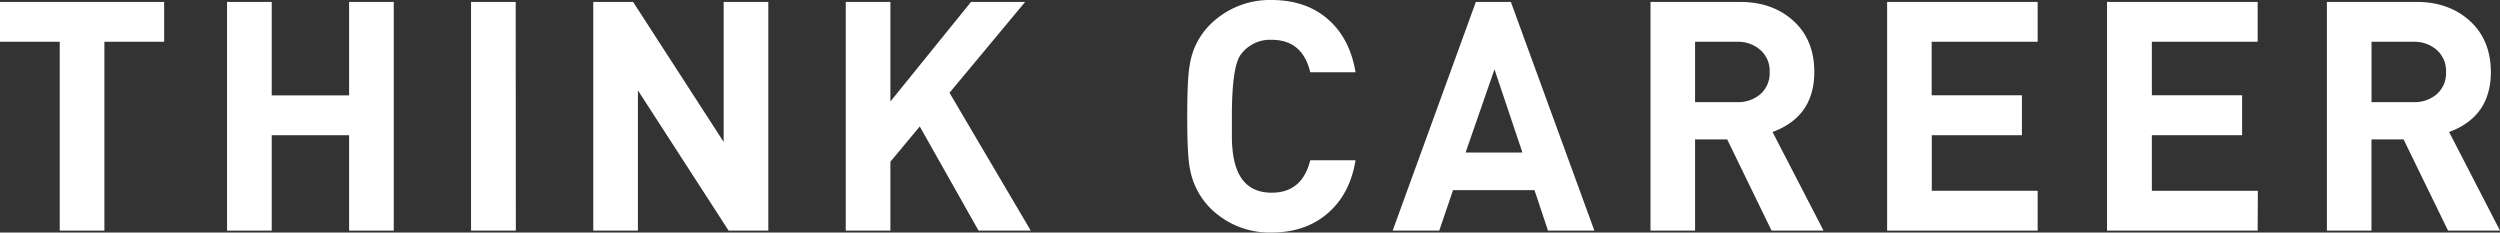
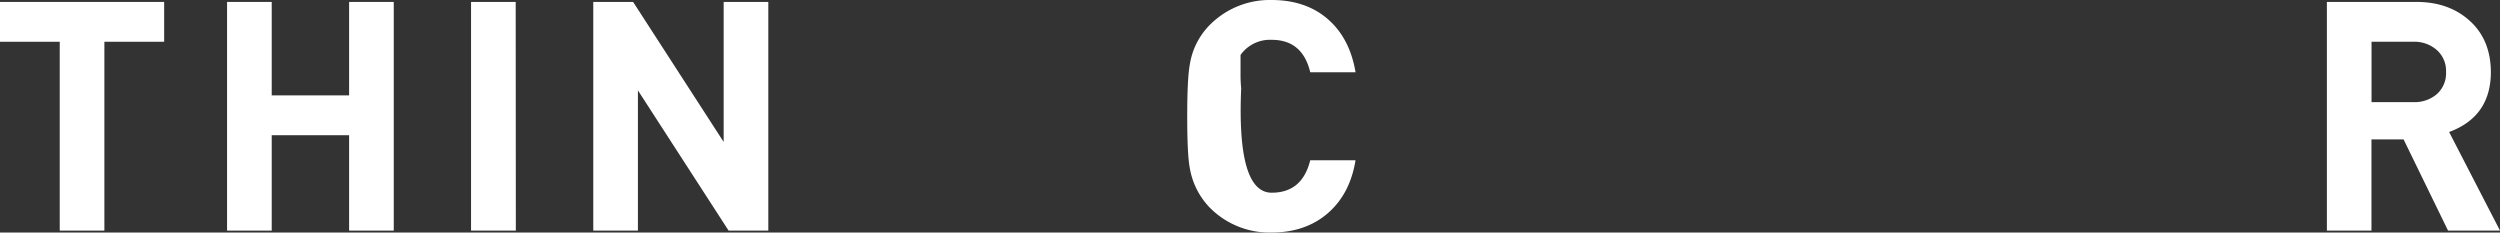
<svg xmlns="http://www.w3.org/2000/svg" viewBox="0 0 700.56 65.16">
  <rect x="0" y="0" width="700.56" height="65.16" fill="#333333" stroke="none" />
  <defs>
    <style>.cls-1{fill:#fff;}</style>
  </defs>
  <g id="レイヤー_2" data-name="レイヤー 2">
    <g id="レイヤー_1-2" data-name="レイヤー 1">
      <path class="cls-1" d="M46,11.7H29.25V64.62H16.74V11.7H0V.54H46Z" />
      <path class="cls-1" d="M110.34,64.62H97.83V37.89H76.14V64.62H63.63V.54H76.14V26.73H97.83V.54h12.51Z" />
      <path class="cls-1" d="M144.55,64.62H132V.54h12.51Z" />
      <path class="cls-1" d="M215.3,64.62H204.17L178.76,25.33V64.62H166.25V.54h11.16l25.38,39.24V.54H215.3Z" />
-       <path class="cls-1" d="M288.84,64.62H274.21L257.74,35.44l-8.23,9.88v19.3H237V.54h12.51v27.9L272.1.54h15.17L266.07,26Z" />
-       <path class="cls-1" d="M379.85,44.91q-1.53,9.45-7.78,14.85t-15.8,5.4a23.48,23.48,0,0,1-17.28-7,20.94,20.94,0,0,1-5.58-11.07q-.72-3.69-.72-14.49,0-10.62.72-14.49A20.13,20.13,0,0,1,339,7a23.68,23.68,0,0,1,17.28-7q9.63,0,15.8,5.35t7.78,14.9H367.16q-2.16-9.09-10.8-9.09a10.13,10.13,0,0,0-8.73,4.23q-2.43,3.42-2.43,17.19v5.76q0,1.71.18,3.6Q346.55,54,356.36,54q8.55,0,10.8-9.09Z" />
-       <path class="cls-1" d="M446.78,64.62h-13L430,53.28H407.18l-3.87,11.34H390.26L413.57.54h9.81ZM426.62,42.75l-7.83-23.31-8.1,23.31Z" />
-       <path class="cls-1" d="M511,64.62H496.43L484,39.06h-9V64.62H462.51V.54h25.11q9.09,0,14.94,5.31t5.85,14.31q0,12.51-11.7,16.83ZM495.9,20.16A7.77,7.77,0,0,0,493.29,14a9.46,9.46,0,0,0-6.48-2.3H475V28.62h11.79a9.55,9.55,0,0,0,6.53-2.25A7.83,7.83,0,0,0,495.9,20.16Z" />
-       <path class="cls-1" d="M571,64.62H528.82V.54H571V11.7h-29.7v15h25.29V37.89H541.33V53.46H571Z" />
-       <path class="cls-1" d="M632.65,64.62H590.44V.54h42.21V11.7H603v15h25.29V37.89H603V53.46h29.7Z" />
+       <path class="cls-1" d="M379.85,44.91q-1.53,9.45-7.78,14.85t-15.8,5.4a23.48,23.48,0,0,1-17.28-7,20.94,20.94,0,0,1-5.58-11.07q-.72-3.69-.72-14.49,0-10.62.72-14.49A20.13,20.13,0,0,1,339,7a23.68,23.68,0,0,1,17.28-7q9.63,0,15.8,5.35t7.78,14.9H367.16q-2.16-9.09-10.8-9.09a10.13,10.13,0,0,0-8.73,4.23v5.76q0,1.71.18,3.6Q346.55,54,356.36,54q8.55,0,10.8-9.09Z" />
      <path class="cls-1" d="M700.56,64.62H686L673.54,39.06h-9V64.62H652.05V.54h25.11q9.09,0,14.94,5.31T698,20.16q0,12.51-11.7,16.83ZM685.44,20.16A7.77,7.77,0,0,0,682.83,14a9.46,9.46,0,0,0-6.48-2.3H664.56V28.62h11.79a9.52,9.52,0,0,0,6.52-2.25A7.83,7.83,0,0,0,685.44,20.16Z" />
    </g>
  </g>
</svg>